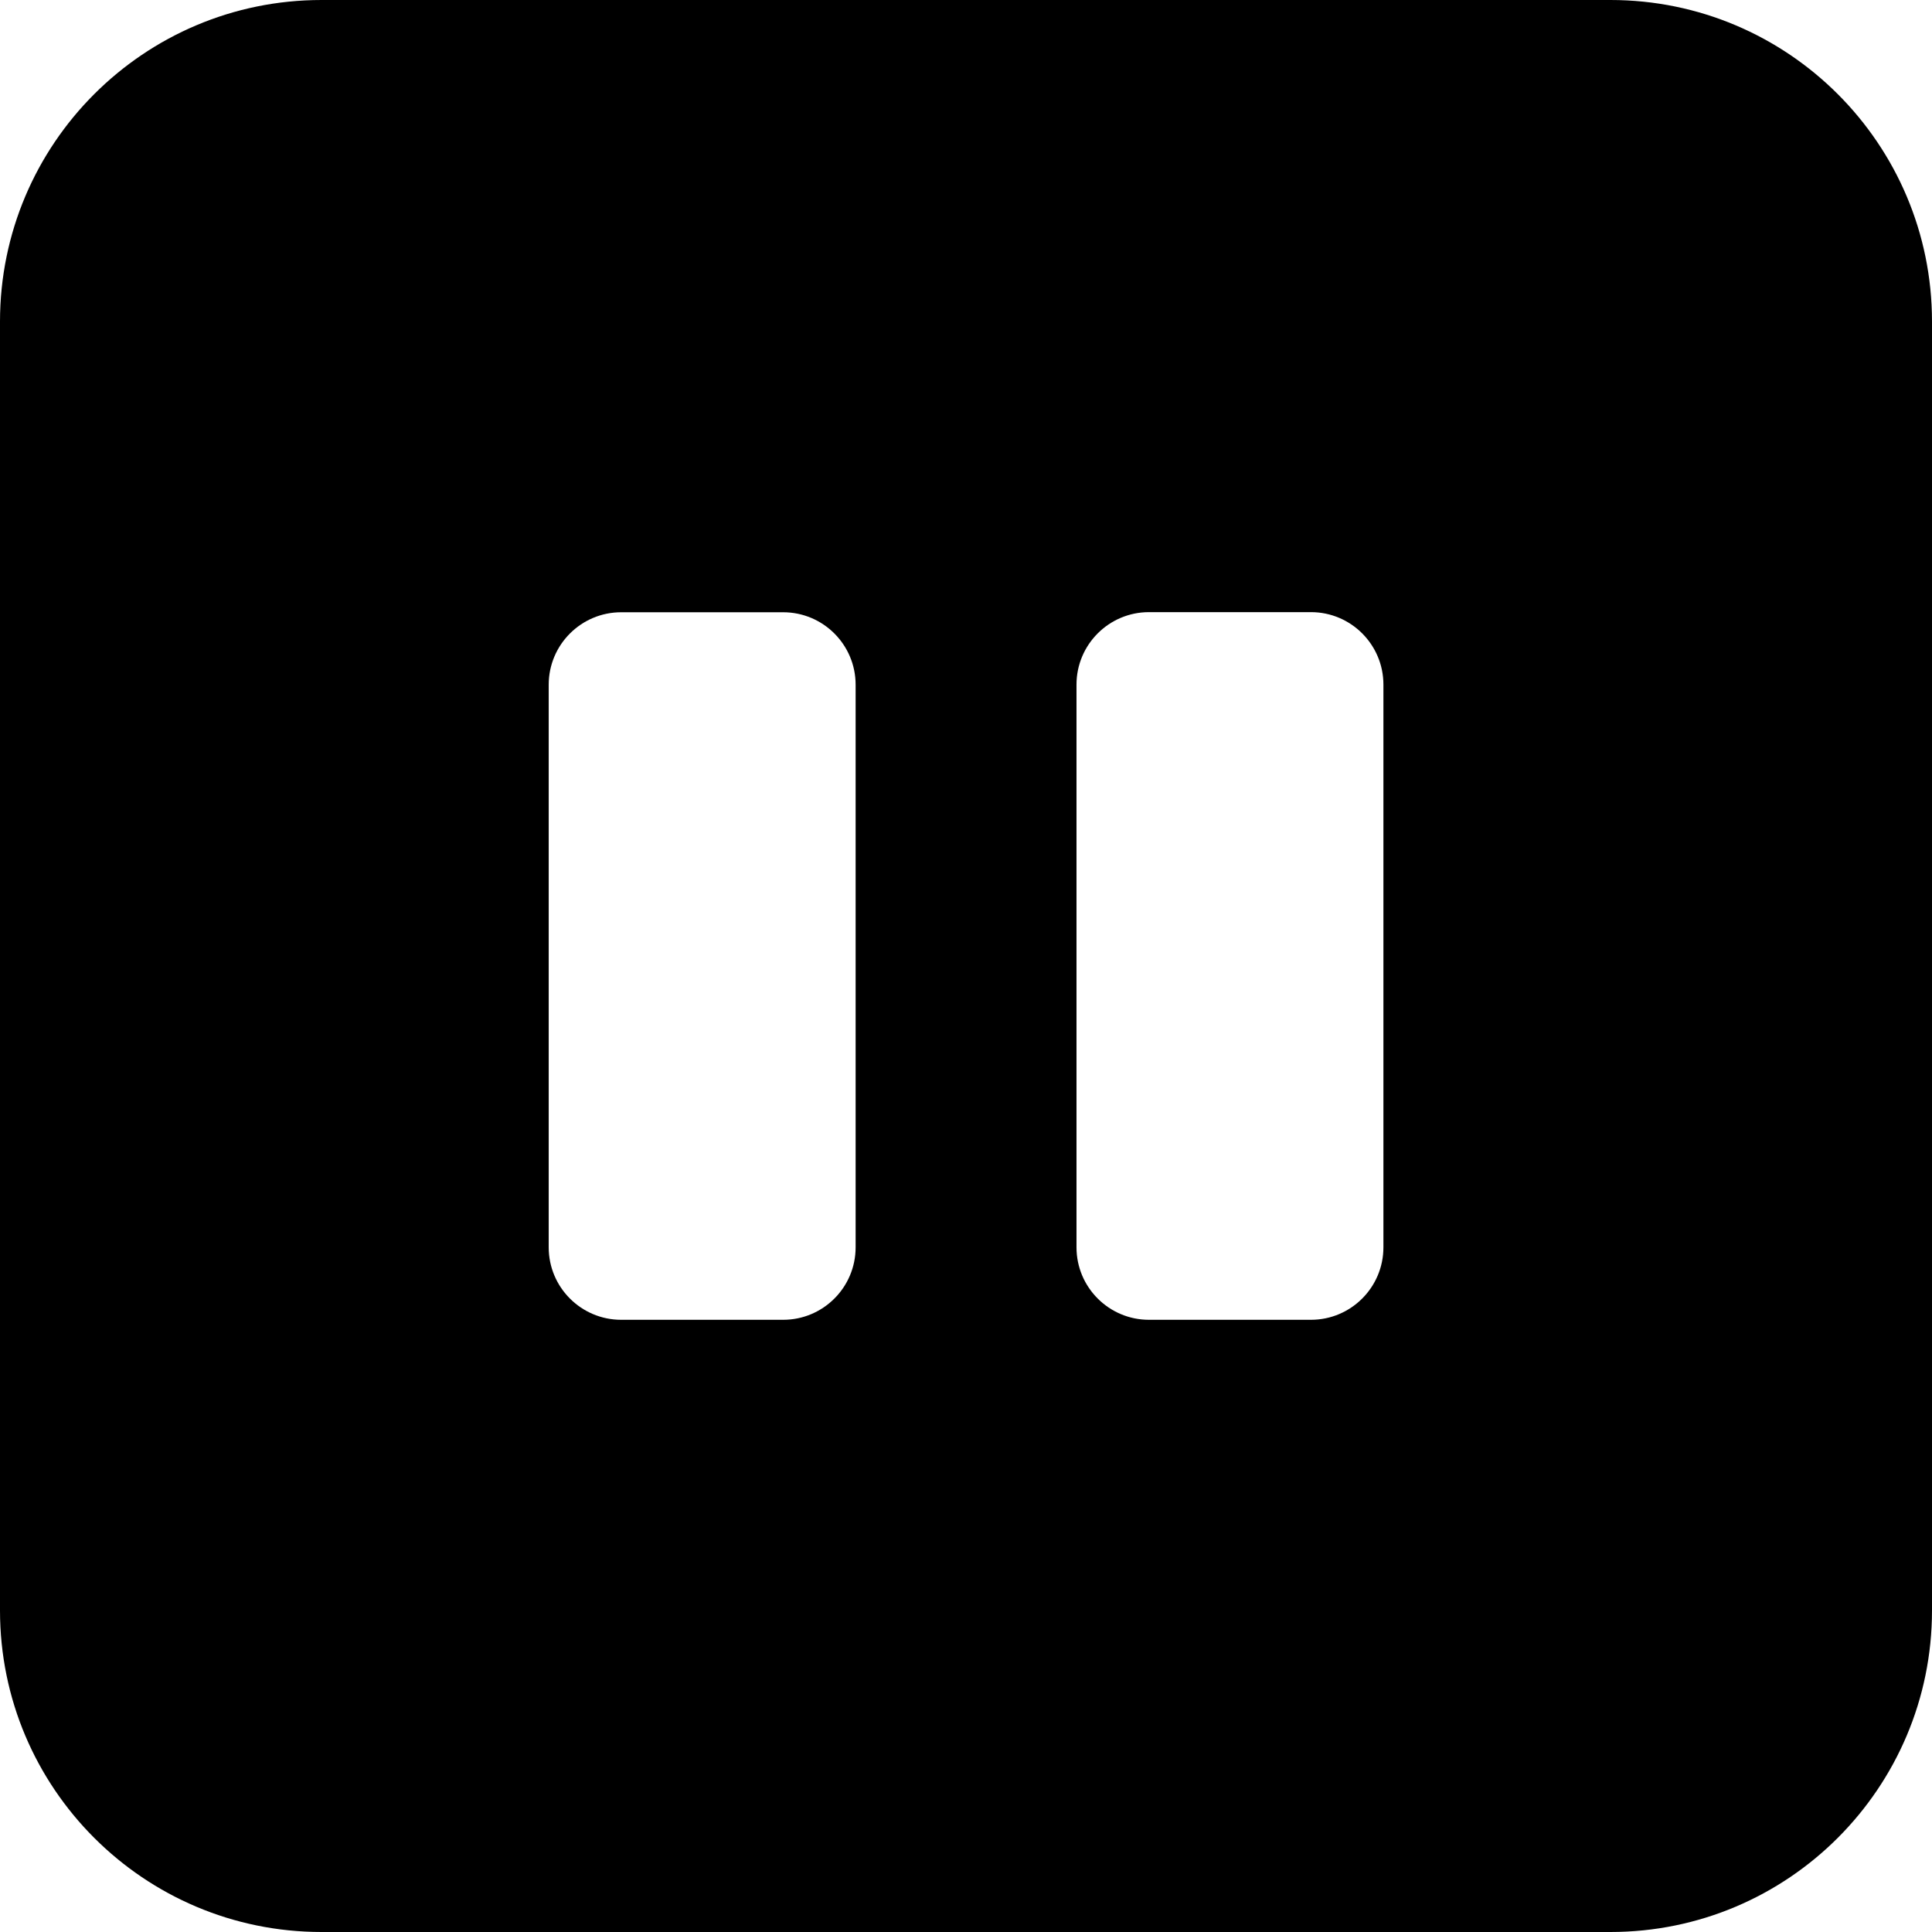
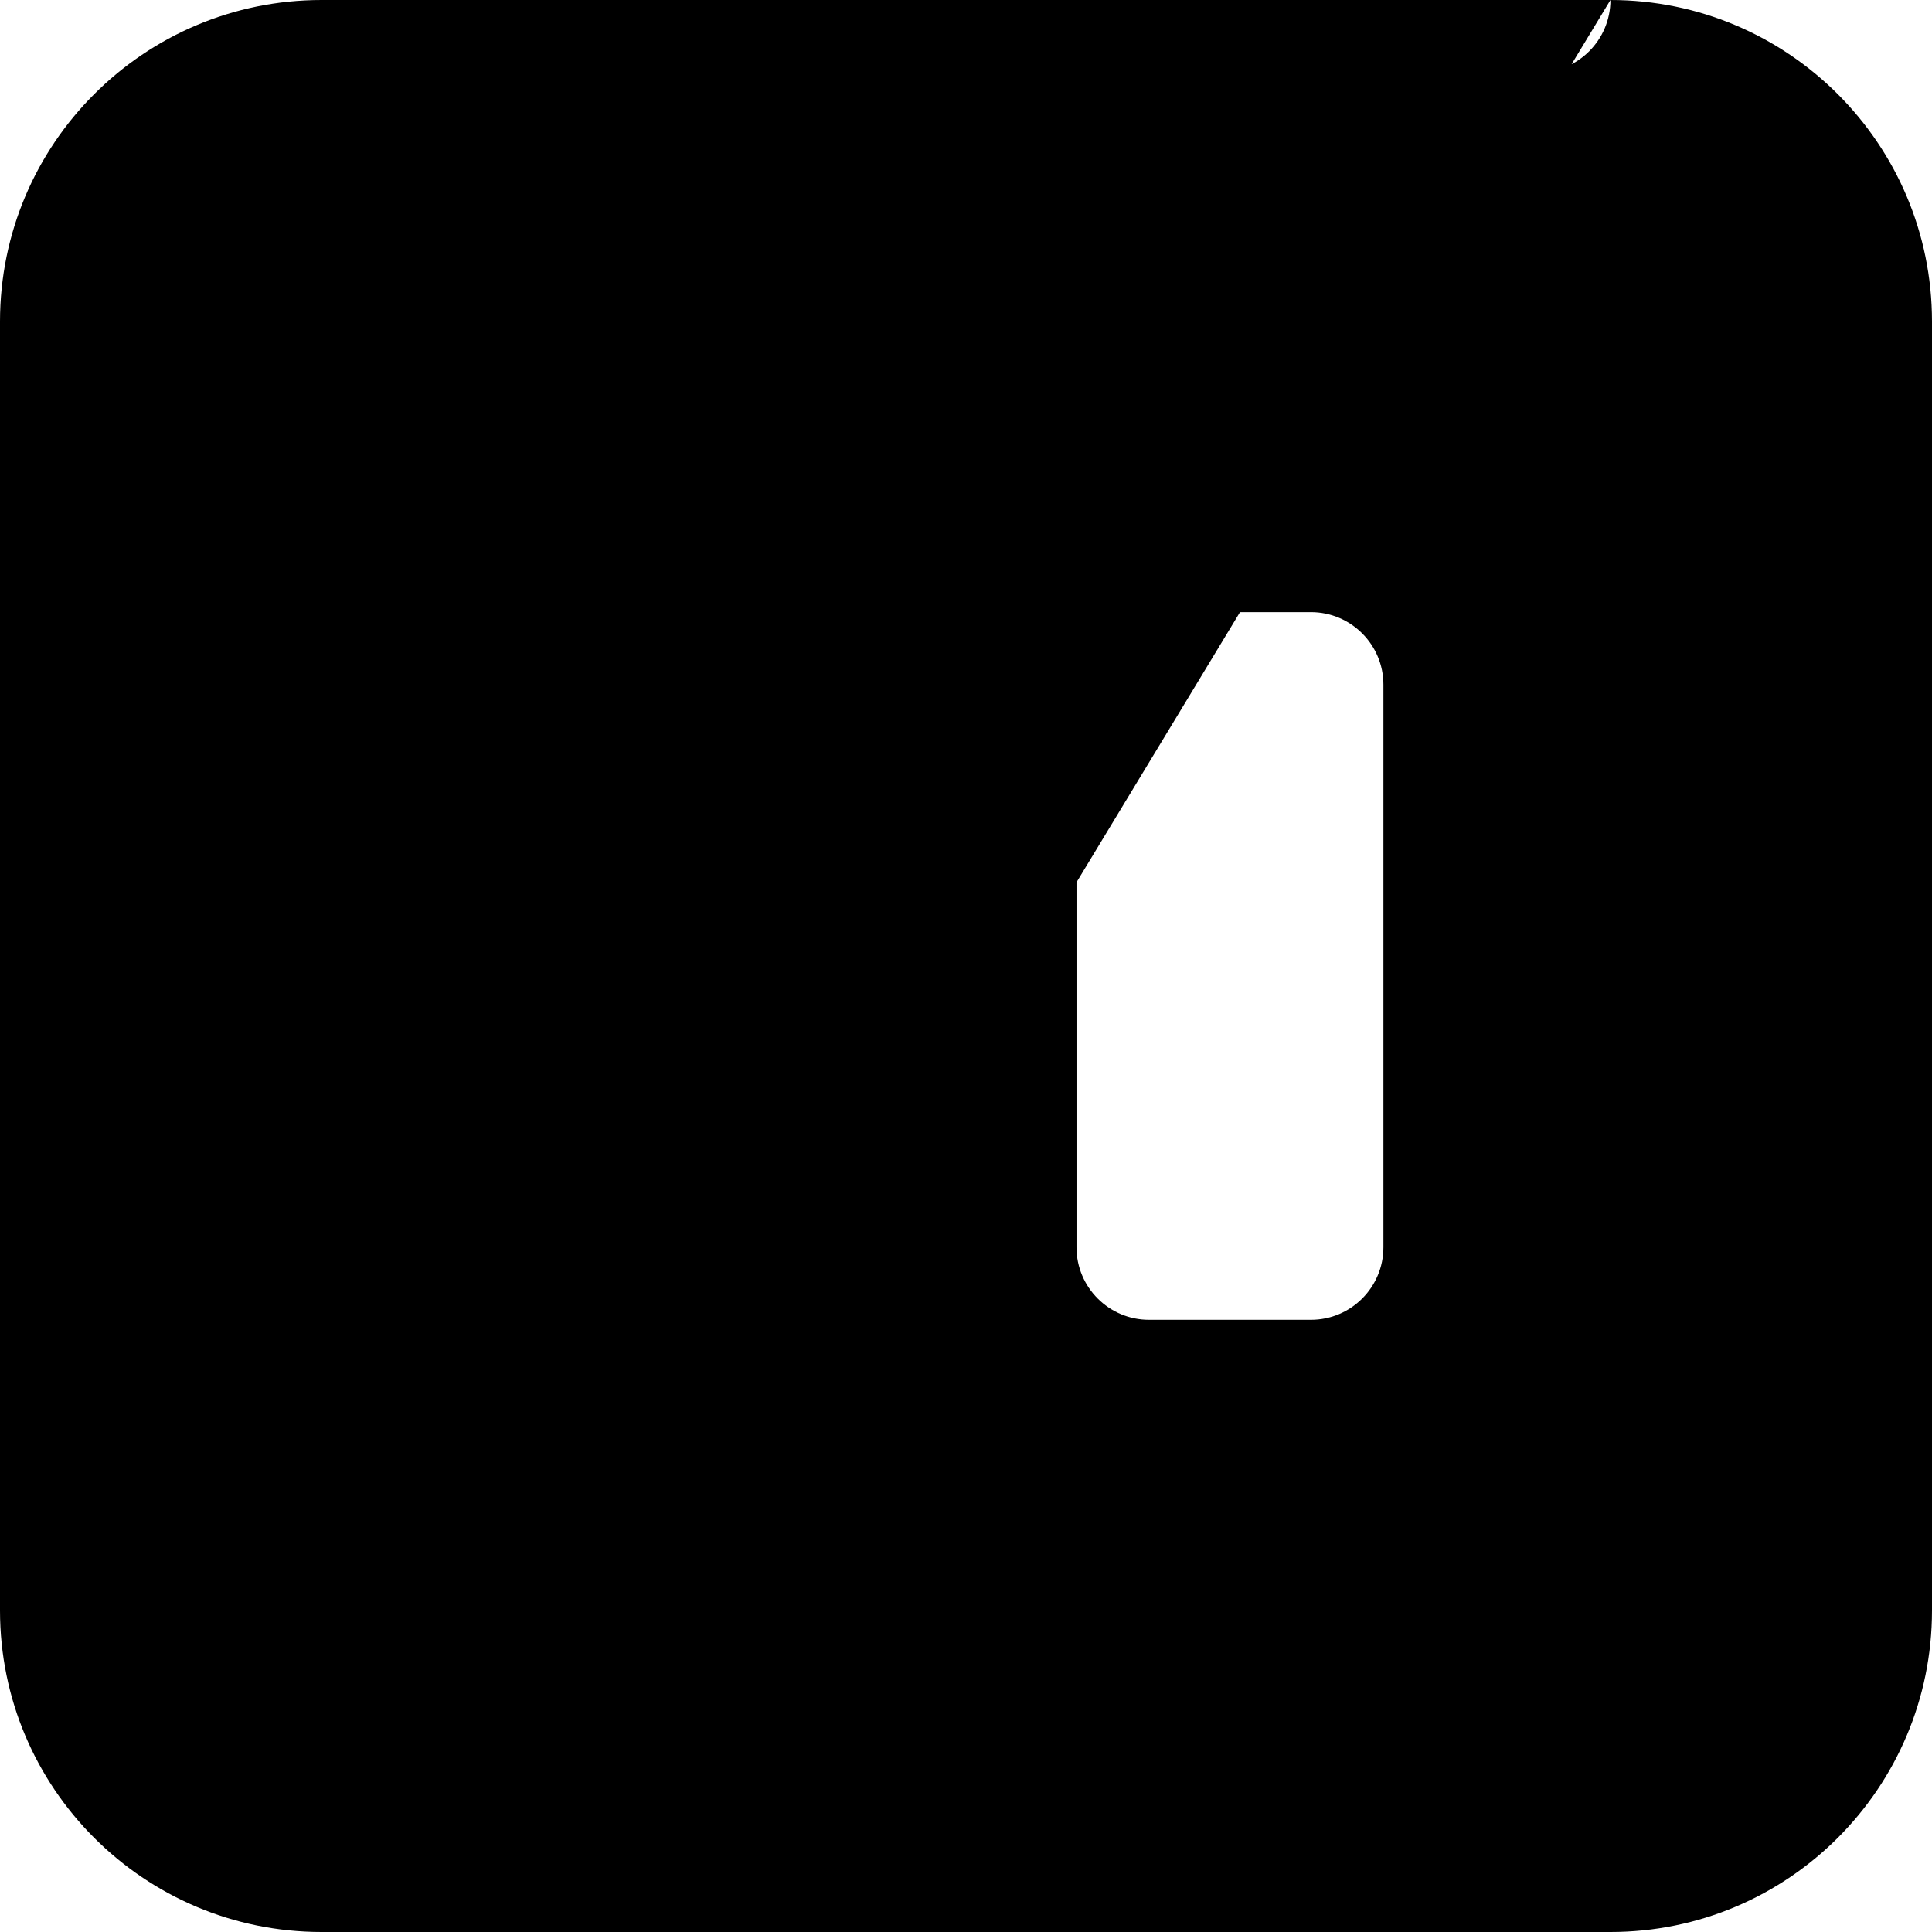
<svg xmlns="http://www.w3.org/2000/svg" fill="#000000" height="800px" width="800px" version="1.1" id="Capa_1" viewBox="0 0 493.433 493.433" xml:space="preserve">
-   <path id="XMLID_627_" d="M411.308,0H82.123C36.764,0,0,36.763,0,82.124v329.184c0,45.36,36.764,82.125,82.123,82.125h329.185  c45.36,0,82.125-36.765,82.125-82.125V82.124C493.433,36.763,456.668,0,411.308,0z M218.526,318.565  c0,10.219-8.293,18.511-18.511,18.511H158.65c-10.219,0-18.512-8.292-18.512-18.511V174.883c0-10.219,8.293-18.512,18.512-18.512  h41.365c10.218,0,18.511,8.293,18.511,18.512V318.565z M353.324,318.565c0,10.219-8.292,18.511-18.509,18.511h-41.368  c-10.217,0-18.51-8.292-18.51-18.511V174.85c0-10.219,8.293-18.51,18.51-18.51h41.368c10.217,0,18.509,8.291,18.509,18.51V318.565z" />
+   <path id="XMLID_627_" d="M411.308,0H82.123C36.764,0,0,36.763,0,82.124v329.184c0,45.36,36.764,82.125,82.123,82.125h329.185  c45.36,0,82.125-36.765,82.125-82.125V82.124C493.433,36.763,456.668,0,411.308,0z c0,10.219-8.293,18.511-18.511,18.511H158.65c-10.219,0-18.512-8.292-18.512-18.511V174.883c0-10.219,8.293-18.512,18.512-18.512  h41.365c10.218,0,18.511,8.293,18.511,18.512V318.565z M353.324,318.565c0,10.219-8.292,18.511-18.509,18.511h-41.368  c-10.217,0-18.51-8.292-18.51-18.511V174.85c0-10.219,8.293-18.51,18.51-18.51h41.368c10.217,0,18.509,8.291,18.509,18.51V318.565z" />
</svg>